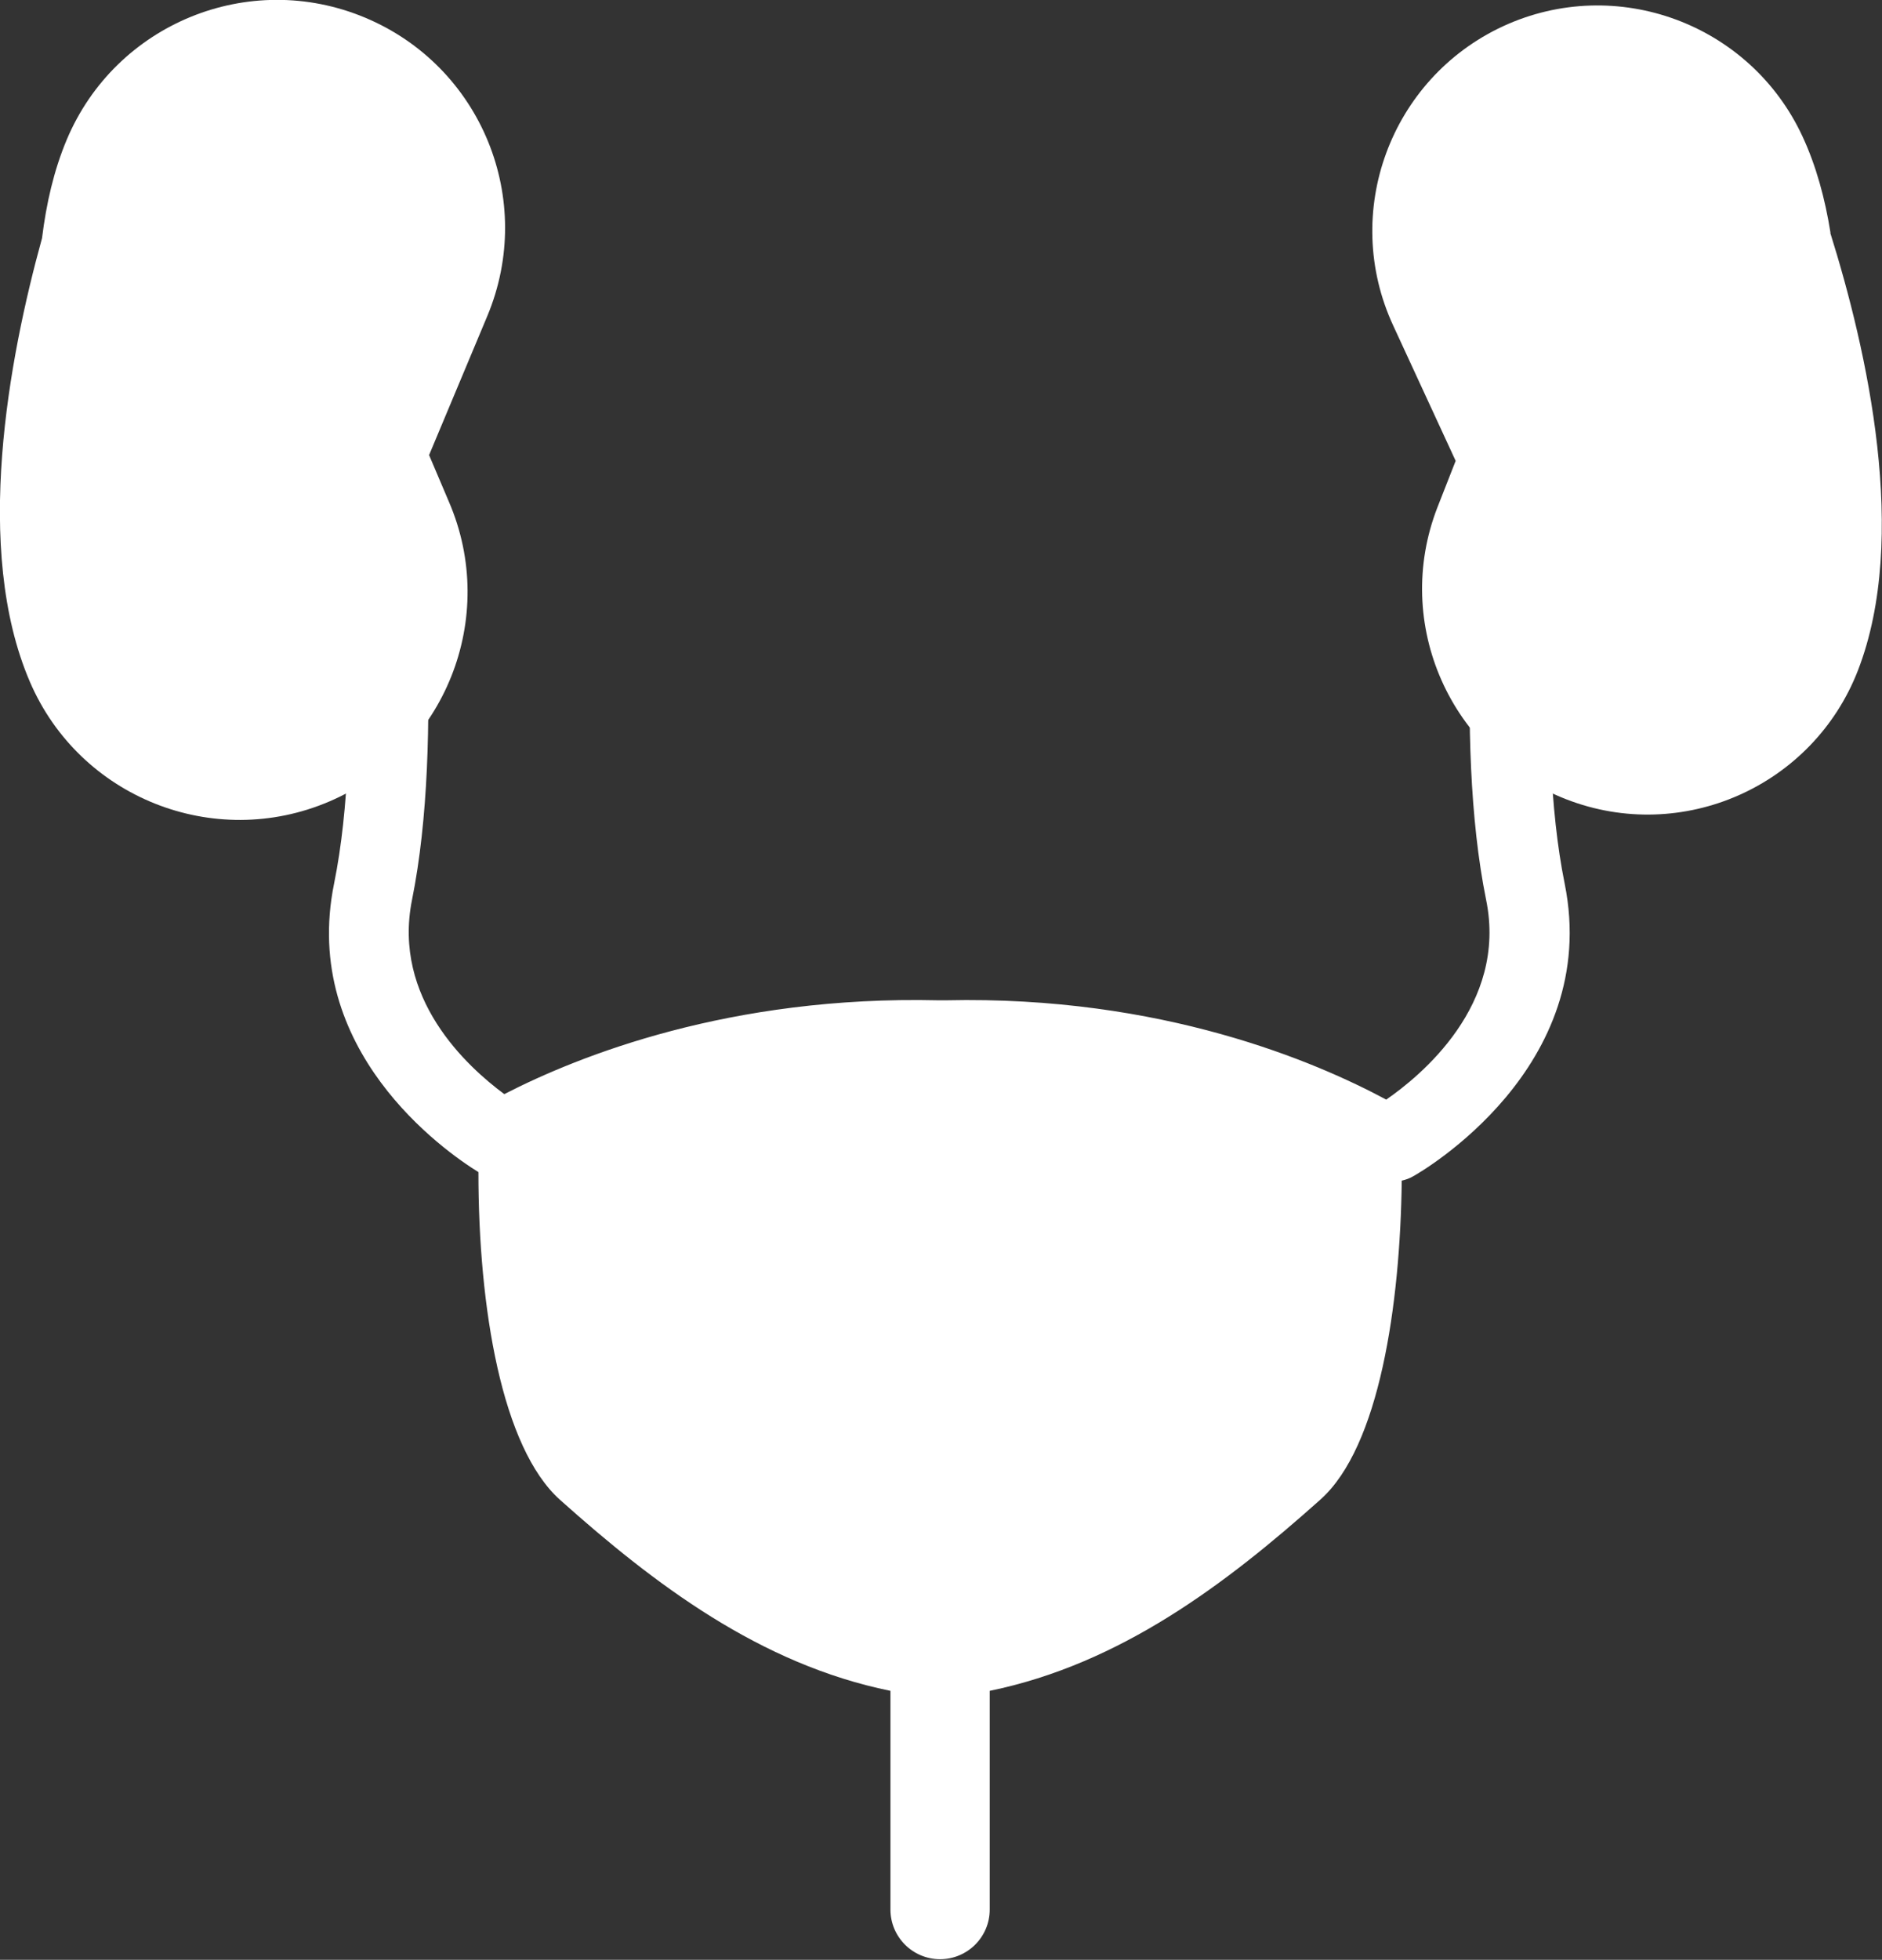
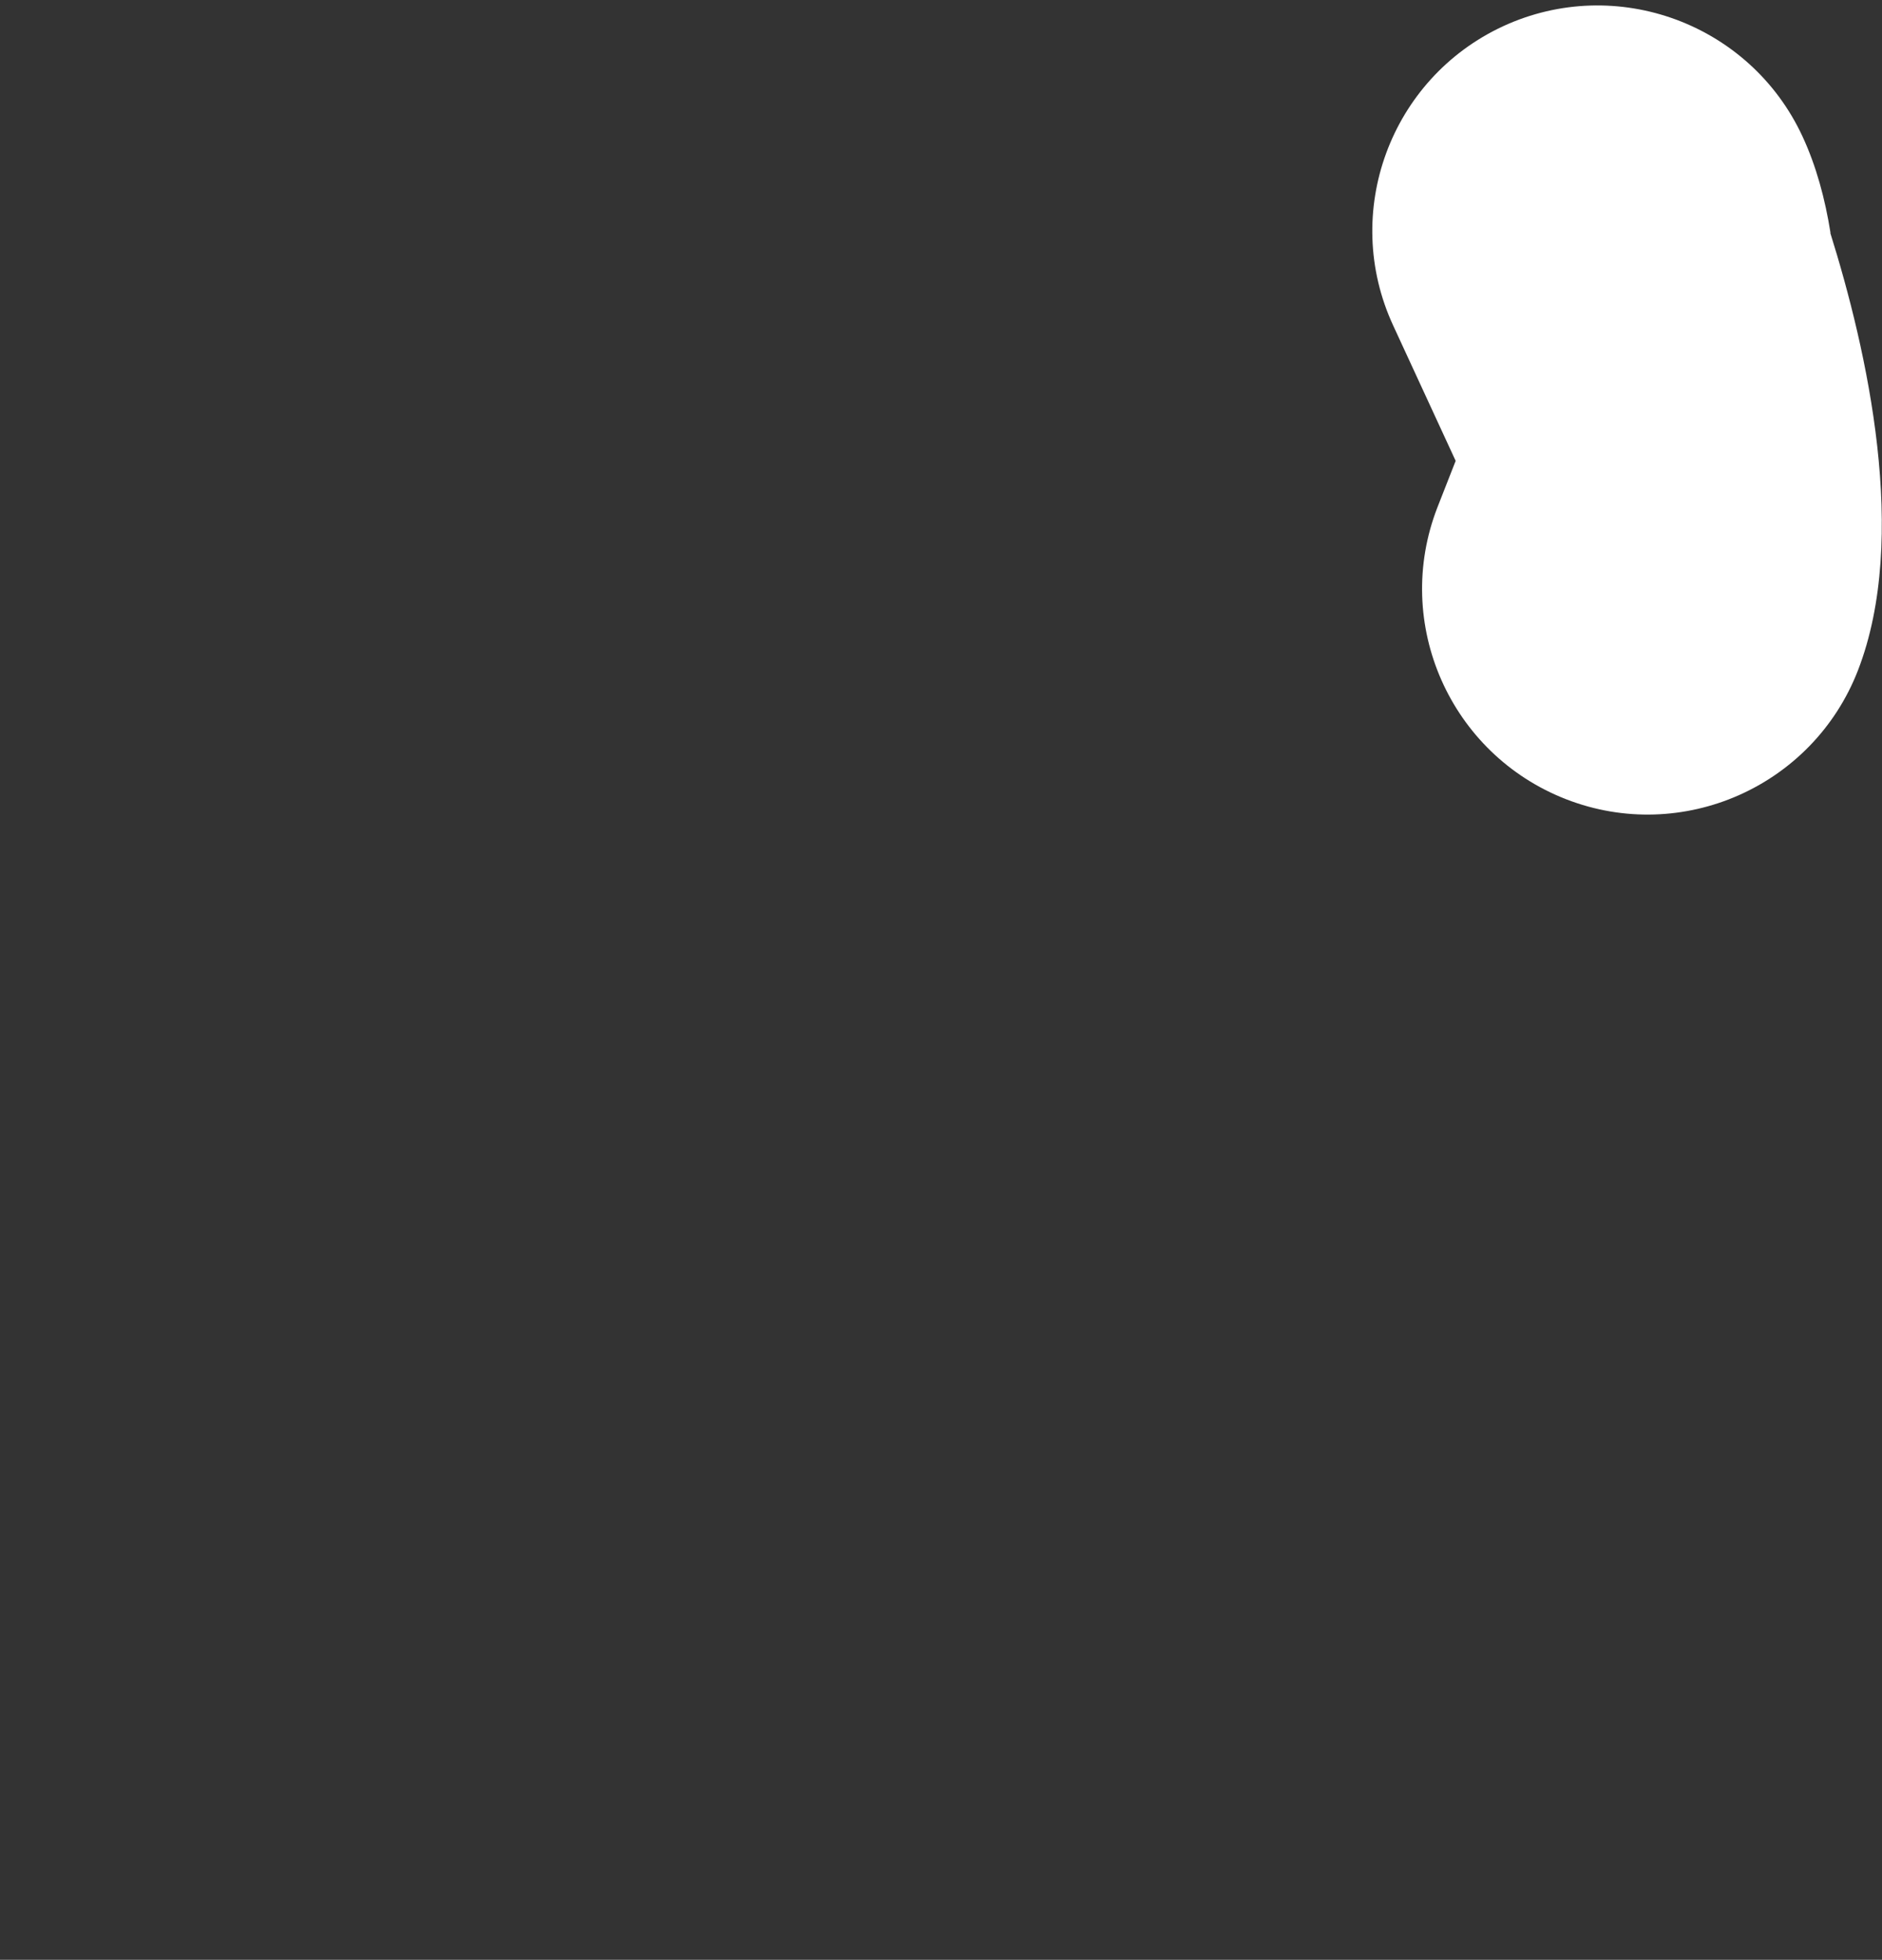
<svg xmlns="http://www.w3.org/2000/svg" id="Layer_2" data-name="Layer 2" viewBox="0 0 61.8 64.34">
  <rect x="0" y="0" width="61.8" height="64.34" fill="#333333" stroke="none" />
  <defs>
    <style>
      .cls-1 {
        fill: #fff;
      }
    </style>
  </defs>
  <g id="Layer_1-2" data-name="Layer 1">
    <g>
-       <path class="cls-1" d="M57.43,6.97c-2.13-.37-3.97-.01-5.45,1.08-2.59,1.91-3.05,5.37-3.06,5.5-.4,3.04-1.2,10.67-.12,15.99.71,3.46-2.18,5.8-3.28,6.56-2.29-1.23-7.36-3.42-14.46-3.26h-.24c-6.85-.16-11.81,1.82-14.26,3.08-1.23-.91-3.68-3.15-3.03-6.38,1.07-5.3.27-12.94-.12-15.98-.02-.14-.48-3.6-3.06-5.51-1.48-1.09-3.31-1.47-5.45-1.09-.71.13-1.18.81-1.06,1.52.13.71.8,1.19,1.52,1.06,1.41-.25,2.53-.05,3.43.6,1.68,1.23,2.03,3.71,2.03,3.74.38,2.91,1.15,10.21.15,15.13-1.11,5.46,3.62,8.78,4.74,9.47,0,4.47.77,9.05,2.68,10.76,3.1,2.77,6.57,5.4,10.85,6.27v7.18c0,.9.73,1.63,1.63,1.63s1.63-.73,1.63-1.63v-7.18c4.29-.88,7.76-3.51,10.86-6.28,1.94-1.73,2.62-6.4,2.67-10.47.13-.03.25-.07.37-.14.26-.14,6.2-3.57,4.98-9.61-1-4.93-.23-12.22.15-15.14,0-.02.35-2.49,2.02-3.73.89-.66,2.02-.86,3.43-.61.73.13,1.39-.35,1.52-1.06.13-.71-.35-1.39-1.06-1.52Z" />
      <path class="cls-1" d="M60.11,7.65c-.18-1.13-.47-2.2-.92-3.17-1.72-3.71-6.12-5.33-9.83-3.62-3.71,1.72-5.33,6.12-3.61,9.83l2.05,4.44-.6,1.53c-1.48,3.81.42,8.1,4.23,9.58,3.81,1.48,8.1-.42,9.58-4.23,1.69-4.36.3-10.51-.91-14.37" />
-       <path class="cls-1" d="M11.99.58c-3.82-1.6-8.2.2-9.8,4.01-.42,1-.67,2.09-.81,3.23-1.09,3.94-2.27,10.21-.4,14.56,1.63,3.8,6.04,5.56,9.84,3.93,3.8-1.63,5.56-6.04,3.92-9.84l-.65-1.53,1.91-4.56c1.6-3.82-.19-8.2-4.01-9.8" />
    </g>
  </g>
</svg>